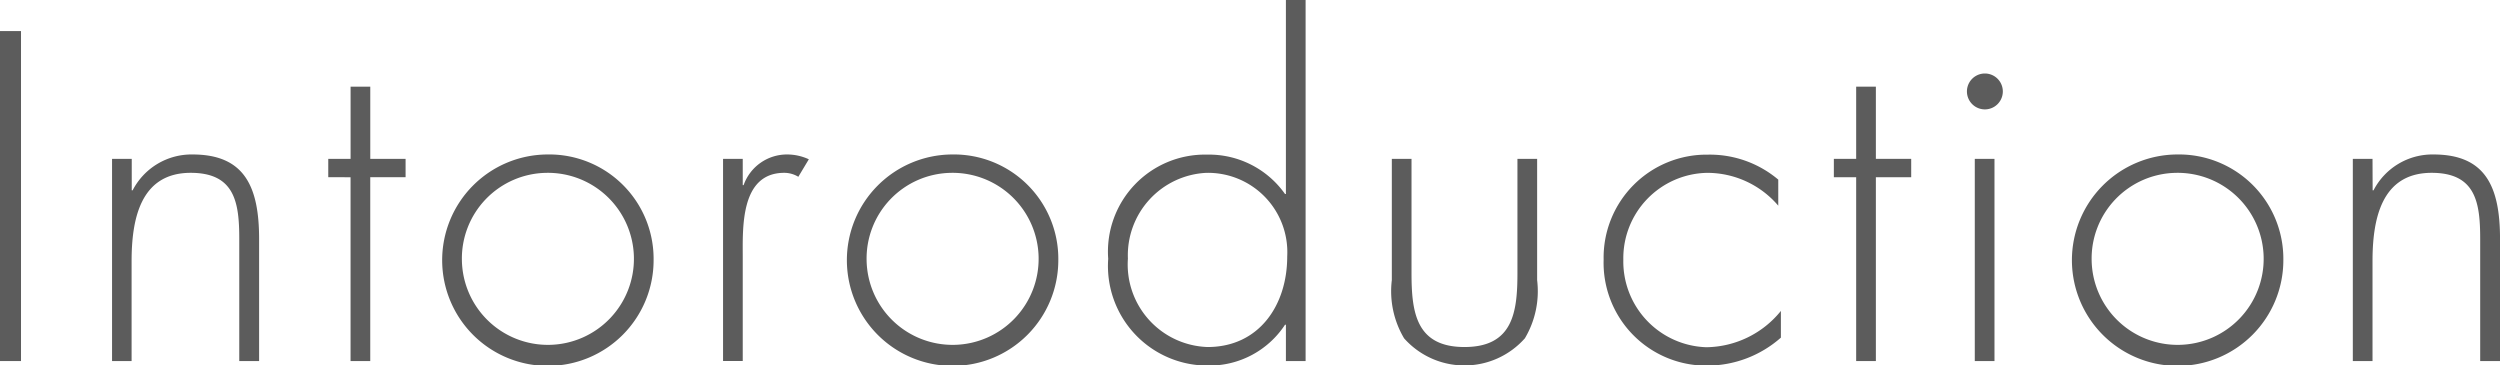
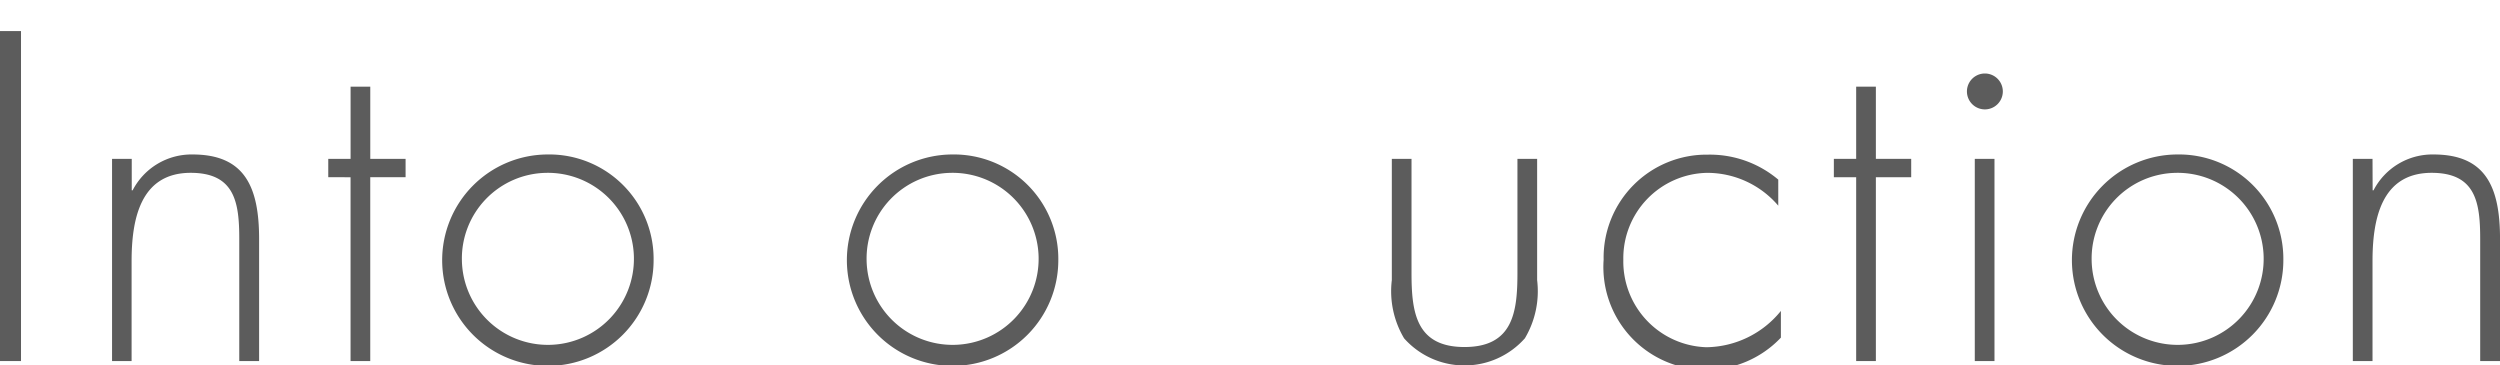
<svg xmlns="http://www.w3.org/2000/svg" width="85.679" height="12.525" viewBox="0 0 85.679 12.525">
  <g id="グループ_6971" data-name="グループ 6971" transform="translate(-30 -496.156)">
    <rect id="長方形_4429" data-name="長方形 4429" width="0.72" height="11.309" transform="translate(30 497.221)" fill="#5c5c5c" />
    <path id="パス_17534" data-name="パス 17534" d="M4.515,6.524h.03A2.27,2.27,0,0,1,6.6,5.294c1.785,0,2.28,1.11,2.28,2.895v4.185H8.2V8.189c0-1.245-.15-2.266-1.665-2.266-1.74,0-2.025,1.621-2.025,3.031v3.42H3.84V5.444h.675Z" transform="translate(30 496.156)" fill="#5c5c5c" />
    <path id="パス_17535" data-name="パス 17535" d="M12.689,12.374h-.675v-6.3H11.25v-.63h.765V2.97h.675V5.444H13.9v.63H12.689Z" transform="translate(30 496.156)" fill="#5c5c5c" />
    <path id="パス_17536" data-name="パス 17536" d="M22.4,8.909A3.623,3.623,0,1,1,18.75,5.294,3.578,3.578,0,0,1,22.4,8.909m-6.57.015a2.948,2.948,0,1,0,2.88-3,2.937,2.937,0,0,0-2.88,3" transform="translate(30 496.156)" fill="#5c5c5c" />
-     <path id="パス_17537" data-name="パス 17537" d="M25.455,6.345h.03a1.574,1.574,0,0,1,1.5-1.051,1.771,1.771,0,0,1,.735.165l-.36.6a.932.932,0,0,0-.48-.136c-1.515,0-1.425,1.891-1.425,2.91v3.54H24.78V5.445h.675Z" transform="translate(30 496.156)" fill="#5c5c5c" />
    <path id="パス_17538" data-name="パス 17538" d="M36.27,8.909a3.623,3.623,0,1,1-3.645-3.615A3.578,3.578,0,0,1,36.27,8.909m-6.57.015a2.948,2.948,0,1,0,2.88-3,2.937,2.937,0,0,0-2.88,3" transform="translate(30 496.156)" fill="#5c5c5c" />
-     <path id="パス_17539" data-name="パス 17539" d="M44.07,11.129h-.03a3.1,3.1,0,0,1-2.64,1.4,3.414,3.414,0,0,1-3.42-3.66,3.325,3.325,0,0,1,3.39-3.57,3.191,3.191,0,0,1,2.67,1.35h.03V0h.675V12.374H44.07Zm.045-2.34A2.719,2.719,0,0,0,41.34,5.924a2.827,2.827,0,0,0-2.685,2.94,2.83,2.83,0,0,0,2.73,3.029c1.77,0,2.73-1.439,2.73-3.1" transform="translate(30 496.156)" fill="#5c5c5c" />
    <path id="パス_17540" data-name="パス 17540" d="M52.68,5.444V9.6a3.159,3.159,0,0,1-.42,1.994,2.767,2.767,0,0,1-4.14,0A3.159,3.159,0,0,1,47.7,9.6V5.444h.675V9.359c0,1.335.15,2.534,1.815,2.534s1.815-1.2,1.815-2.534V5.444Z" transform="translate(30 496.156)" fill="#5c5c5c" />
-     <path id="パス_17541" data-name="パス 17541" d="M60.944,7.049A3.2,3.2,0,0,0,58.5,5.924,2.927,2.927,0,0,0,55.634,8.9a2.94,2.94,0,0,0,2.85,3,3.336,3.336,0,0,0,2.55-1.244v.915a3.83,3.83,0,0,1-2.52.96A3.524,3.524,0,0,1,54.959,8.9a3.529,3.529,0,0,1,3.57-3.6,3.637,3.637,0,0,1,2.415.856Z" transform="translate(30 496.156)" fill="#5c5c5c" />
+     <path id="パス_17541" data-name="パス 17541" d="M60.944,7.049A3.2,3.2,0,0,0,58.5,5.924,2.927,2.927,0,0,0,55.634,8.9a2.94,2.94,0,0,0,2.85,3,3.336,3.336,0,0,0,2.55-1.244v.915A3.524,3.524,0,0,1,54.959,8.9a3.529,3.529,0,0,1,3.57-3.6,3.637,3.637,0,0,1,2.415.856Z" transform="translate(30 496.156)" fill="#5c5c5c" />
    <path id="パス_17542" data-name="パス 17542" d="M64.289,12.374h-.675v-6.3h-.765v-.63h.765V2.97h.675V5.444H65.5v.63H64.289Z" transform="translate(30 496.156)" fill="#5c5c5c" />
    <path id="パス_17543" data-name="パス 17543" d="M68.64,3.134a.615.615,0,1,1-1.23,0,.615.615,0,1,1,1.23,0m-.286,9.24h-.675V5.444h.675Z" transform="translate(30 496.156)" fill="#5c5c5c" />
    <path id="パス_17544" data-name="パス 17544" d="M78.254,8.909a3.623,3.623,0,1,1-3.645-3.615,3.578,3.578,0,0,1,3.645,3.615m-6.57.015a2.948,2.948,0,1,0,2.88-3,2.937,2.937,0,0,0-2.88,3" transform="translate(30 496.156)" fill="#5c5c5c" />
    <path id="パス_17545" data-name="パス 17545" d="M81.314,6.524h.03A2.27,2.27,0,0,1,83.4,5.294c1.786,0,2.28,1.11,2.28,2.895v4.185H85V8.189c0-1.245-.15-2.266-1.664-2.266-1.74,0-2.026,1.621-2.026,3.031v3.42h-.675V5.444h.675Z" transform="translate(30 496.156)" fill="#5c5c5c" />
  </g>
</svg>